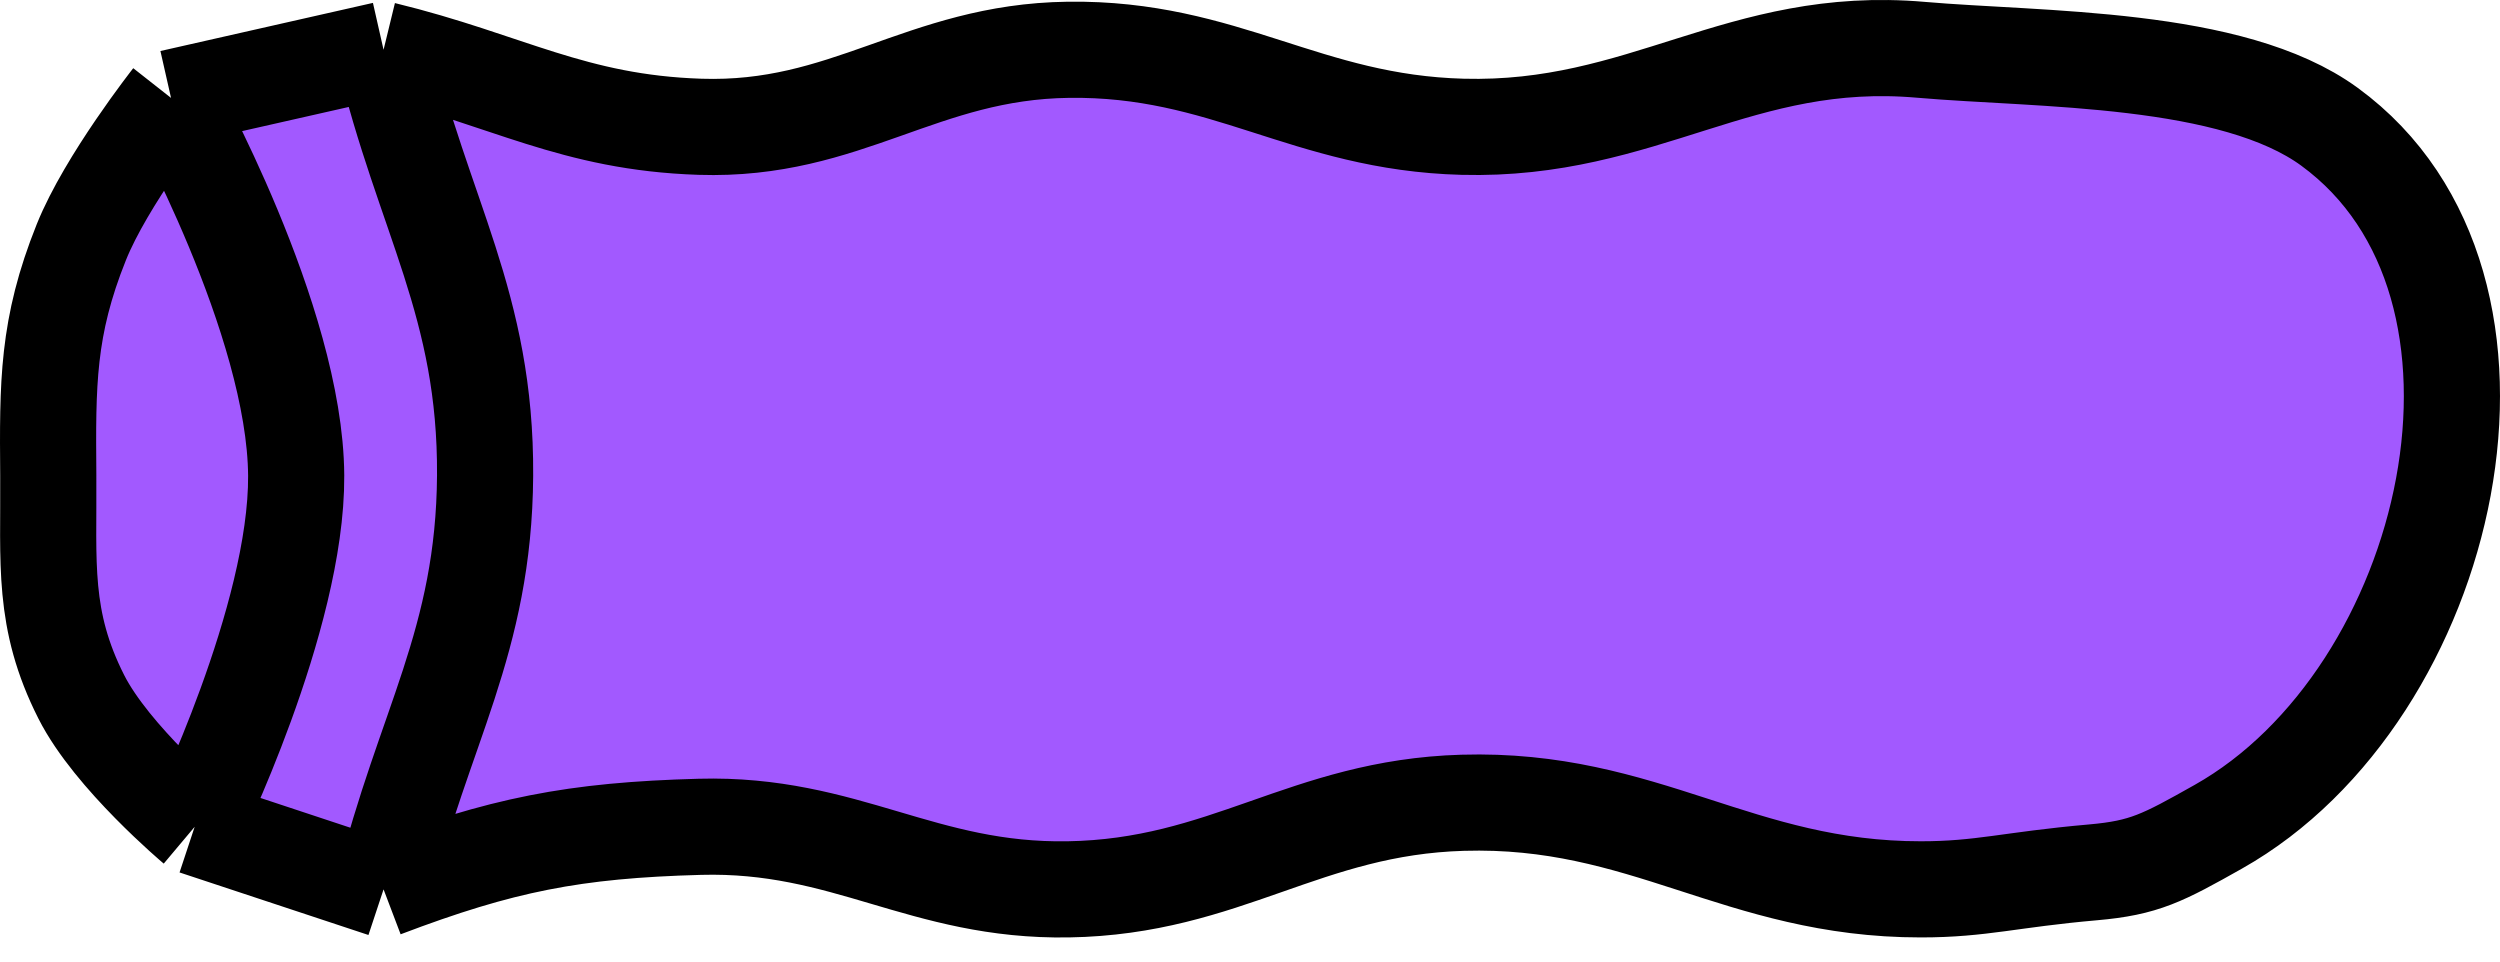
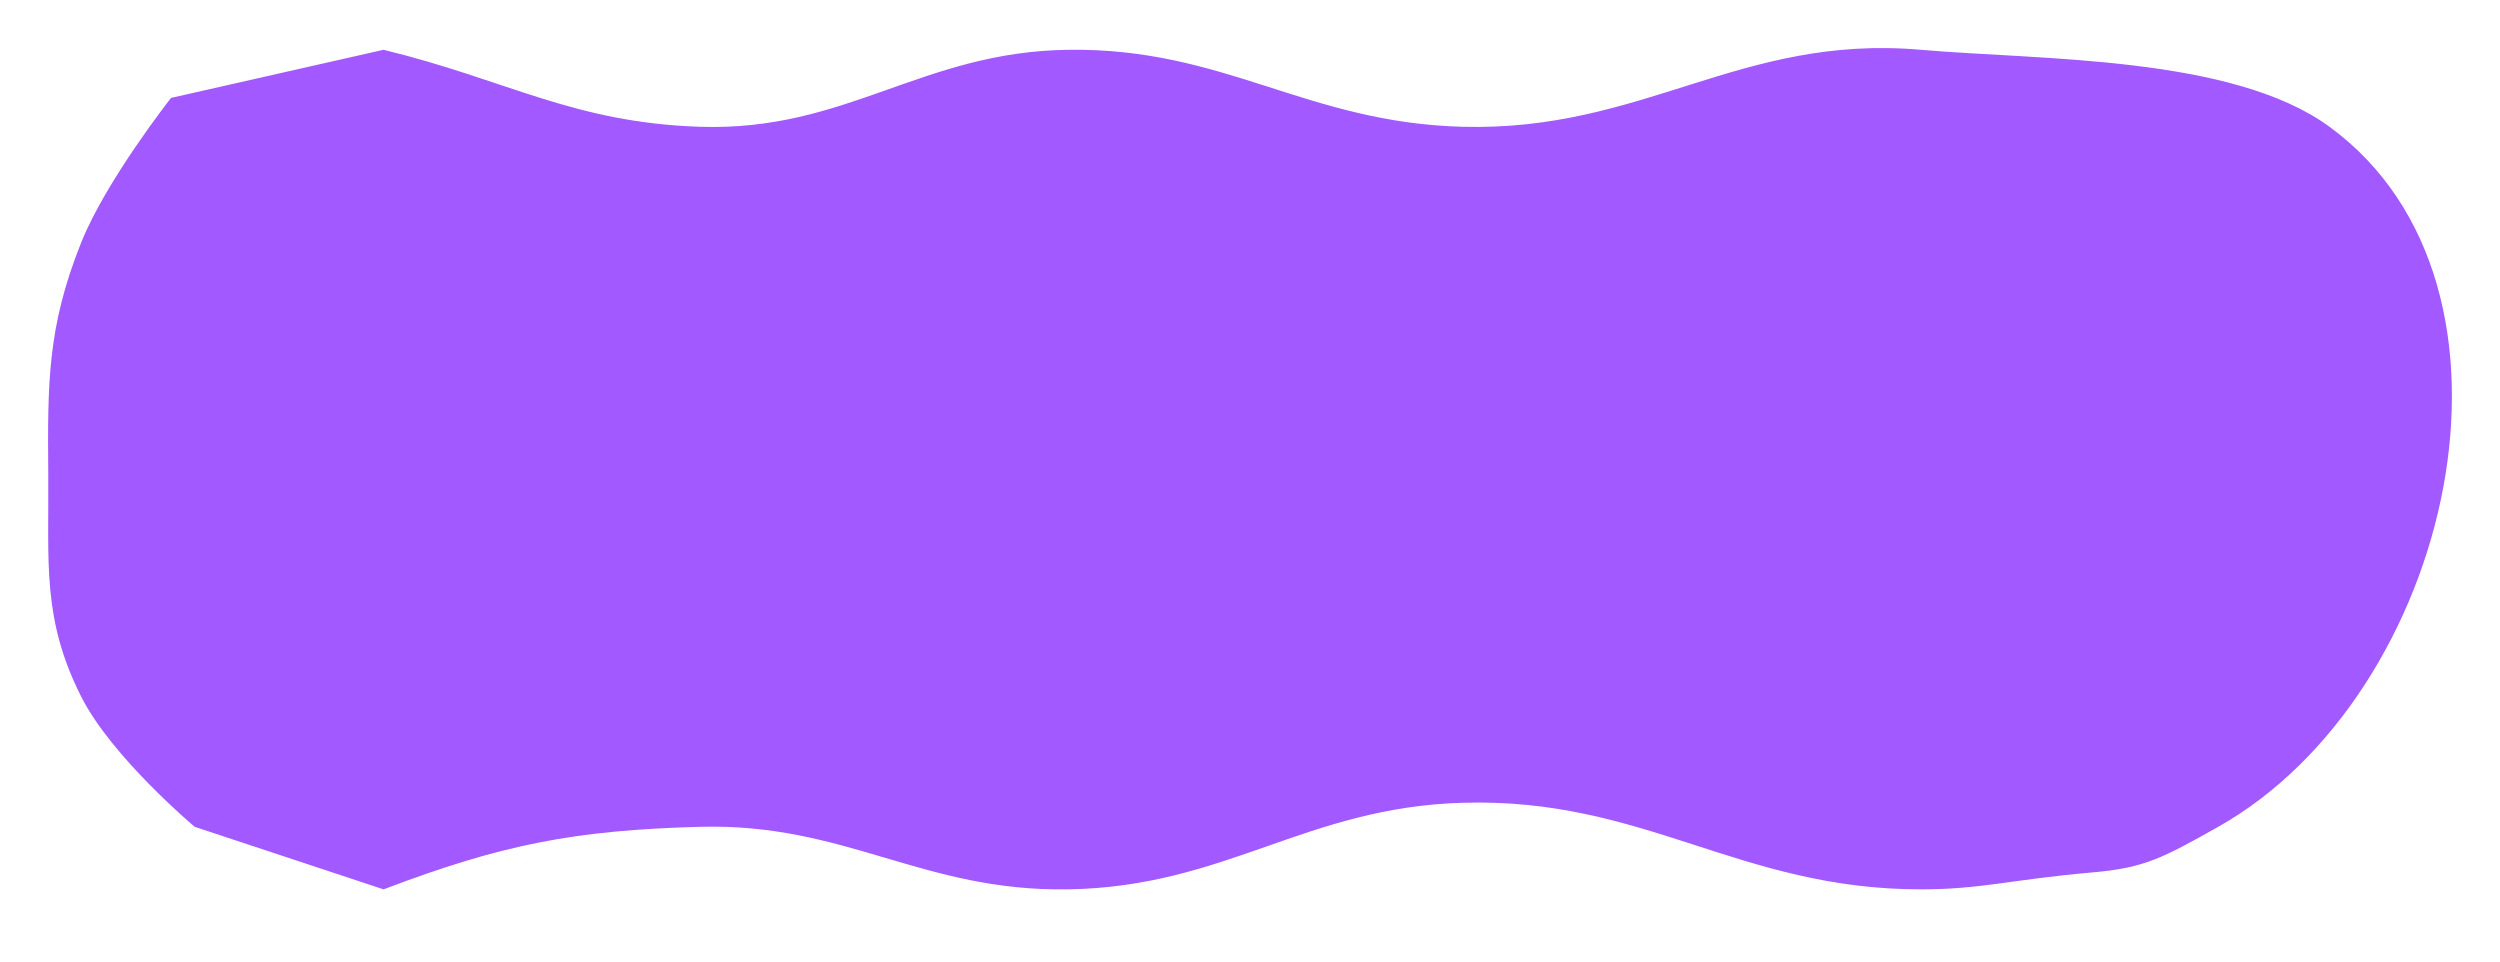
<svg xmlns="http://www.w3.org/2000/svg" width="104" height="40" viewBox="0 0 104 40" fill="none">
  <path d="M15.956 2.071C21.096 3.322 23.836 5.101 29.118 5.274C35.224 5.474 38.333 2.152 44.442 2.071C50.964 1.985 54.325 5.102 60.846 5.274C68.385 5.472 72.387 1.417 79.902 2.071C84.87 2.504 92.853 2.31 96.908 5.274C105.962 11.89 102.027 28.905 92.278 34.395C89.963 35.699 89.206 36.103 87.07 36.29C83.598 36.595 82.44 36.997 79.902 36.997C72.334 36.997 68.411 33.172 60.846 33.395C54.295 33.587 50.994 36.889 44.442 36.997C38.376 37.098 35.183 34.232 29.118 34.395C23.884 34.537 20.862 35.134 15.956 36.997L8.098 34.395C8.098 34.395 4.653 31.501 3.383 28.991C1.747 25.759 2.035 23.421 2.008 19.785L2.008 19.777C1.979 15.951 1.961 13.62 3.383 10.077C4.414 7.508 7.115 4.073 7.115 4.073L15.956 2.071Z" fill="#A259FF" />
-   <path d="M15.956 2.071C21.096 3.322 23.836 5.101 29.118 5.274C35.224 5.474 38.333 2.152 44.442 2.071C50.964 1.985 54.325 5.102 60.846 5.274C68.385 5.472 72.387 1.417 79.902 2.071C84.87 2.504 92.853 2.31 96.908 5.274C105.962 11.89 102.027 28.905 92.278 34.395C89.963 35.699 89.206 36.103 87.07 36.29C83.598 36.595 82.44 36.997 79.902 36.997C72.334 36.997 68.411 33.172 60.846 33.395C54.295 33.587 50.994 36.889 44.442 36.997C38.376 37.098 35.183 34.232 29.118 34.395C23.884 34.537 20.862 35.134 15.956 36.997M15.956 2.071C17.605 8.989 20.226 12.666 20.18 19.785C20.134 26.713 17.605 30.275 15.956 36.997M15.956 2.071C12.503 2.853 7.115 4.073 7.115 4.073M15.956 36.997C12.887 35.981 8.098 34.395 8.098 34.395M7.115 4.073C7.115 4.073 12.282 13.309 12.321 19.785C12.357 25.733 8.098 34.395 8.098 34.395M7.115 4.073C7.115 4.073 4.414 7.508 3.383 10.077C1.96 13.623 1.979 15.955 2.008 19.785C2.035 23.421 1.747 25.759 3.383 28.991C4.653 31.501 8.098 34.395 8.098 34.395" stroke="black" stroke-width="4" />
</svg>